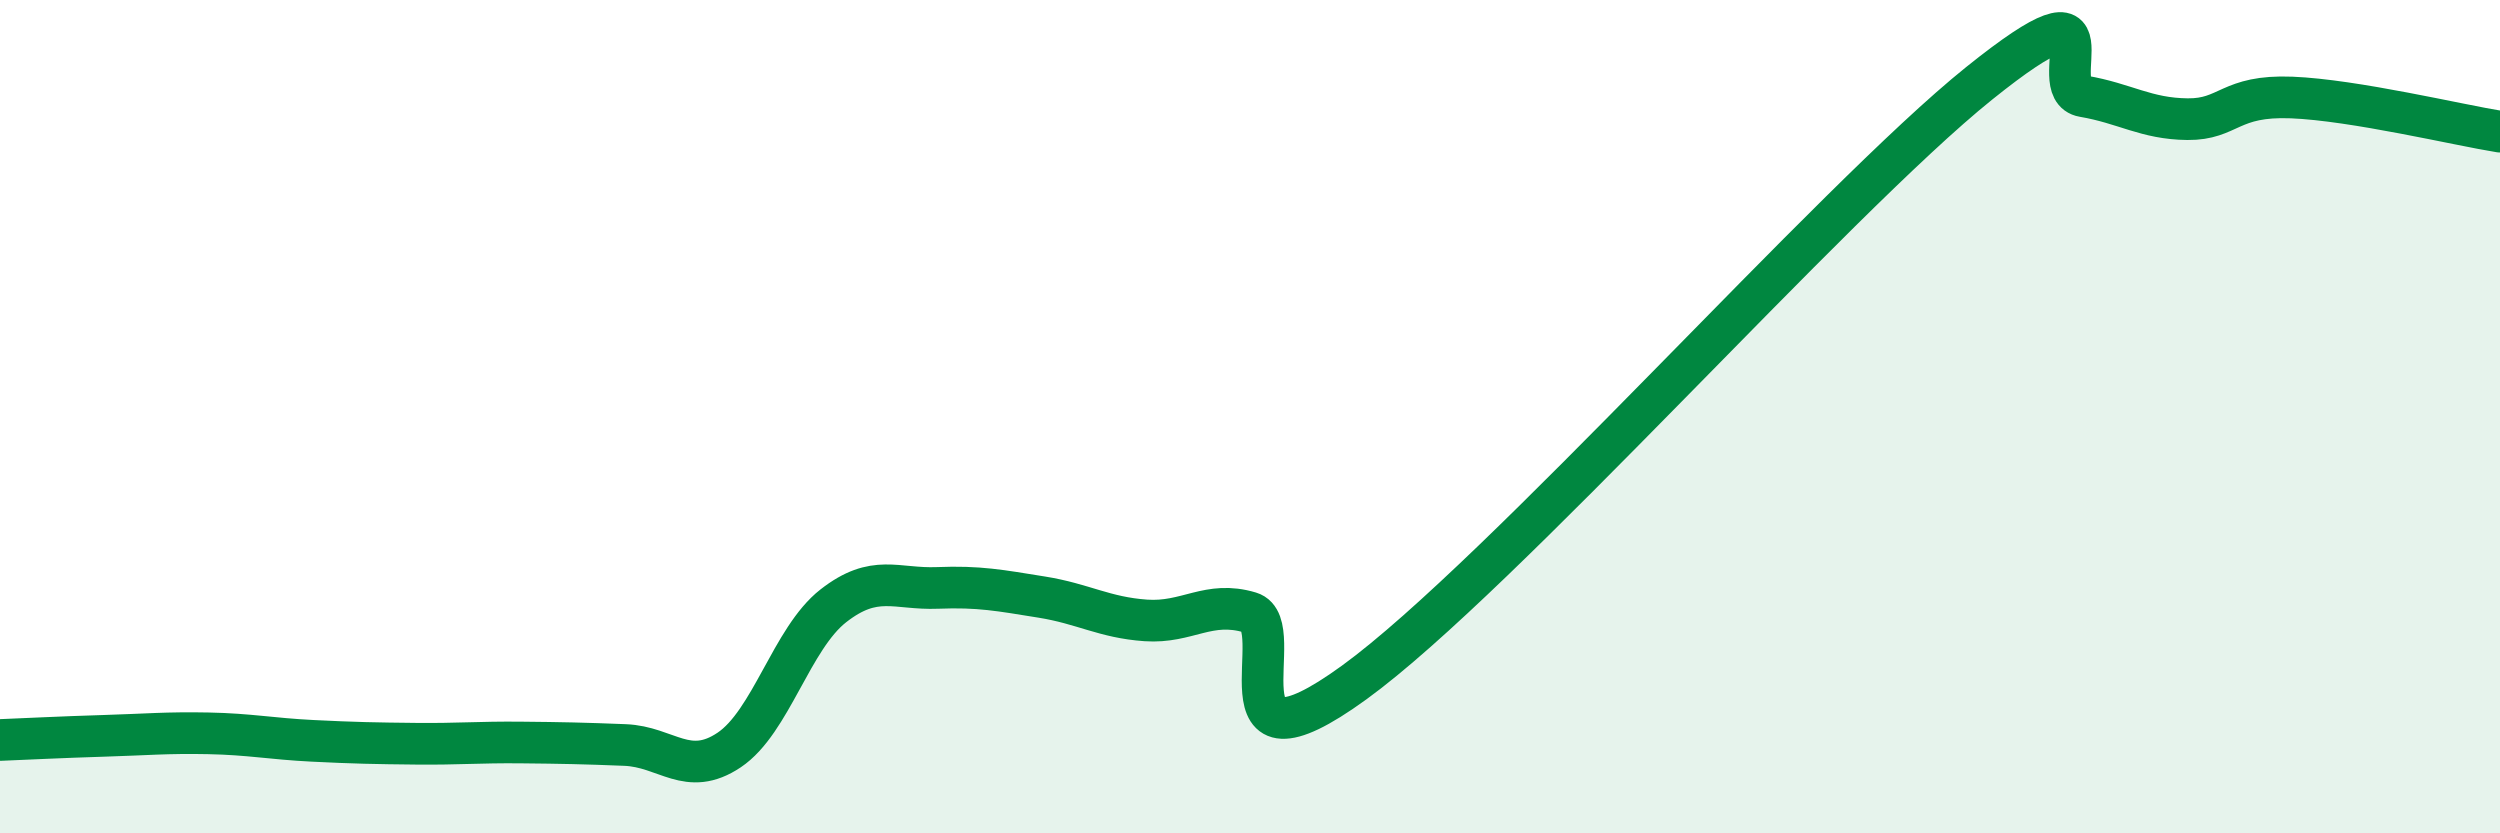
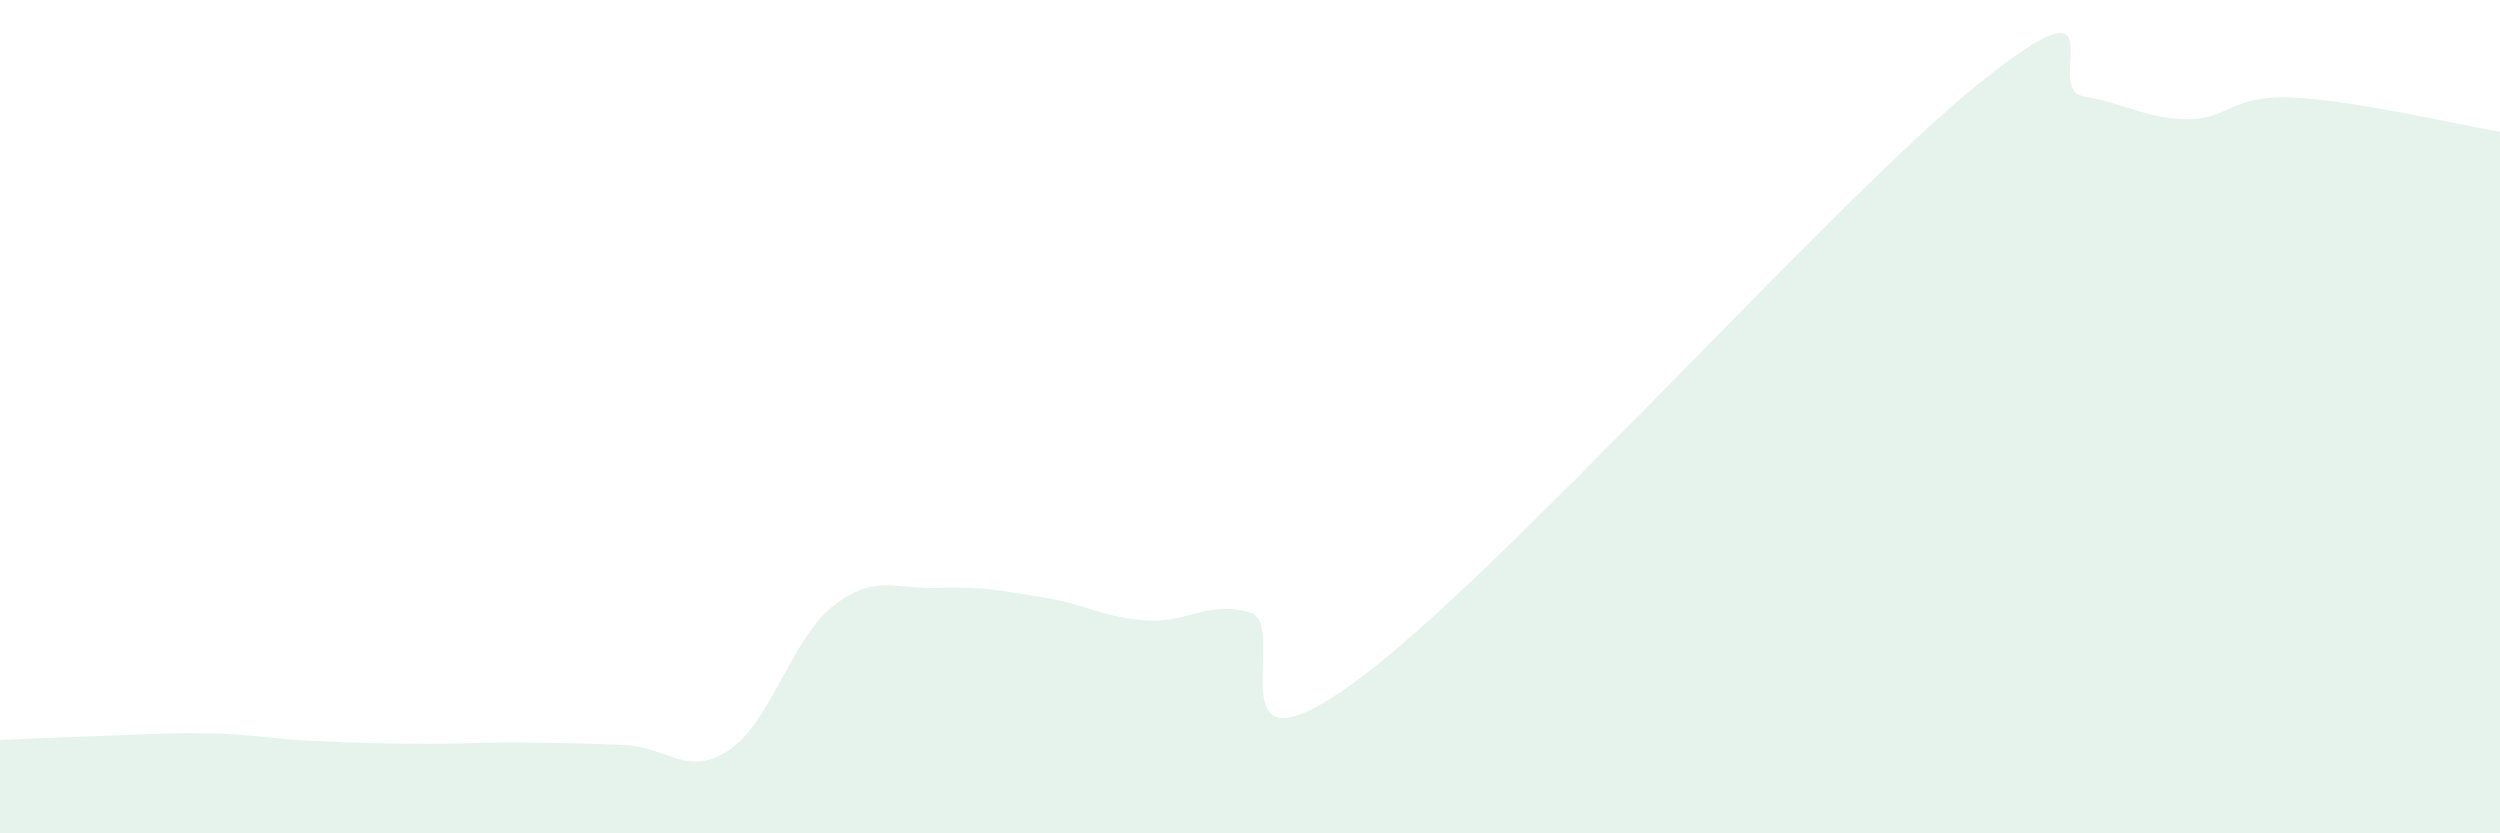
<svg xmlns="http://www.w3.org/2000/svg" width="60" height="20" viewBox="0 0 60 20">
  <path d="M 0,17.76 C 0.5,17.74 1.5,17.69 2.5,17.66 C 3.5,17.63 4,17.58 5,17.6 C 6,17.62 6.5,17.73 7.5,17.78 C 8.5,17.83 9,17.84 10,17.85 C 11,17.86 11.5,17.81 12.5,17.82 C 13.5,17.83 14,17.84 15,17.88 C 16,17.92 16.5,18.67 17.5,18 C 18.5,17.33 19,15.32 20,14.54 C 21,13.76 21.5,14.15 22.5,14.11 C 23.5,14.07 24,14.17 25,14.33 C 26,14.49 26.5,14.82 27.5,14.89 C 28.5,14.96 29,14.4 30,14.7 C 31,15 29,18.92 32.5,16.38 C 36,13.84 44,4.81 47.5,2 C 51,-0.81 49,2.14 50,2.31 C 51,2.48 51.5,2.85 52.5,2.86 C 53.5,2.87 53.5,2.28 55,2.34 C 56.5,2.4 59,3 60,3.16L60 20L0 20Z" fill="#008740" opacity="0.1" stroke-linecap="round" stroke-linejoin="round" />
-   <path d="M 0,17.76 C 0.5,17.74 1.5,17.69 2.5,17.66 C 3.5,17.63 4,17.58 5,17.6 C 6,17.62 6.5,17.73 7.5,17.78 C 8.5,17.83 9,17.84 10,17.85 C 11,17.86 11.5,17.81 12.5,17.82 C 13.5,17.83 14,17.84 15,17.88 C 16,17.92 16.5,18.67 17.5,18 C 18.5,17.33 19,15.32 20,14.54 C 21,13.76 21.5,14.15 22.5,14.11 C 23.5,14.07 24,14.17 25,14.33 C 26,14.49 26.5,14.82 27.5,14.89 C 28.5,14.96 29,14.4 30,14.7 C 31,15 29,18.92 32.5,16.38 C 36,13.84 44,4.81 47.5,2 C 51,-0.81 49,2.14 50,2.31 C 51,2.48 51.5,2.85 52.5,2.86 C 53.5,2.87 53.5,2.28 55,2.34 C 56.5,2.4 59,3 60,3.16" stroke="#008740" stroke-width="1" fill="none" stroke-linecap="round" stroke-linejoin="round" />
</svg>